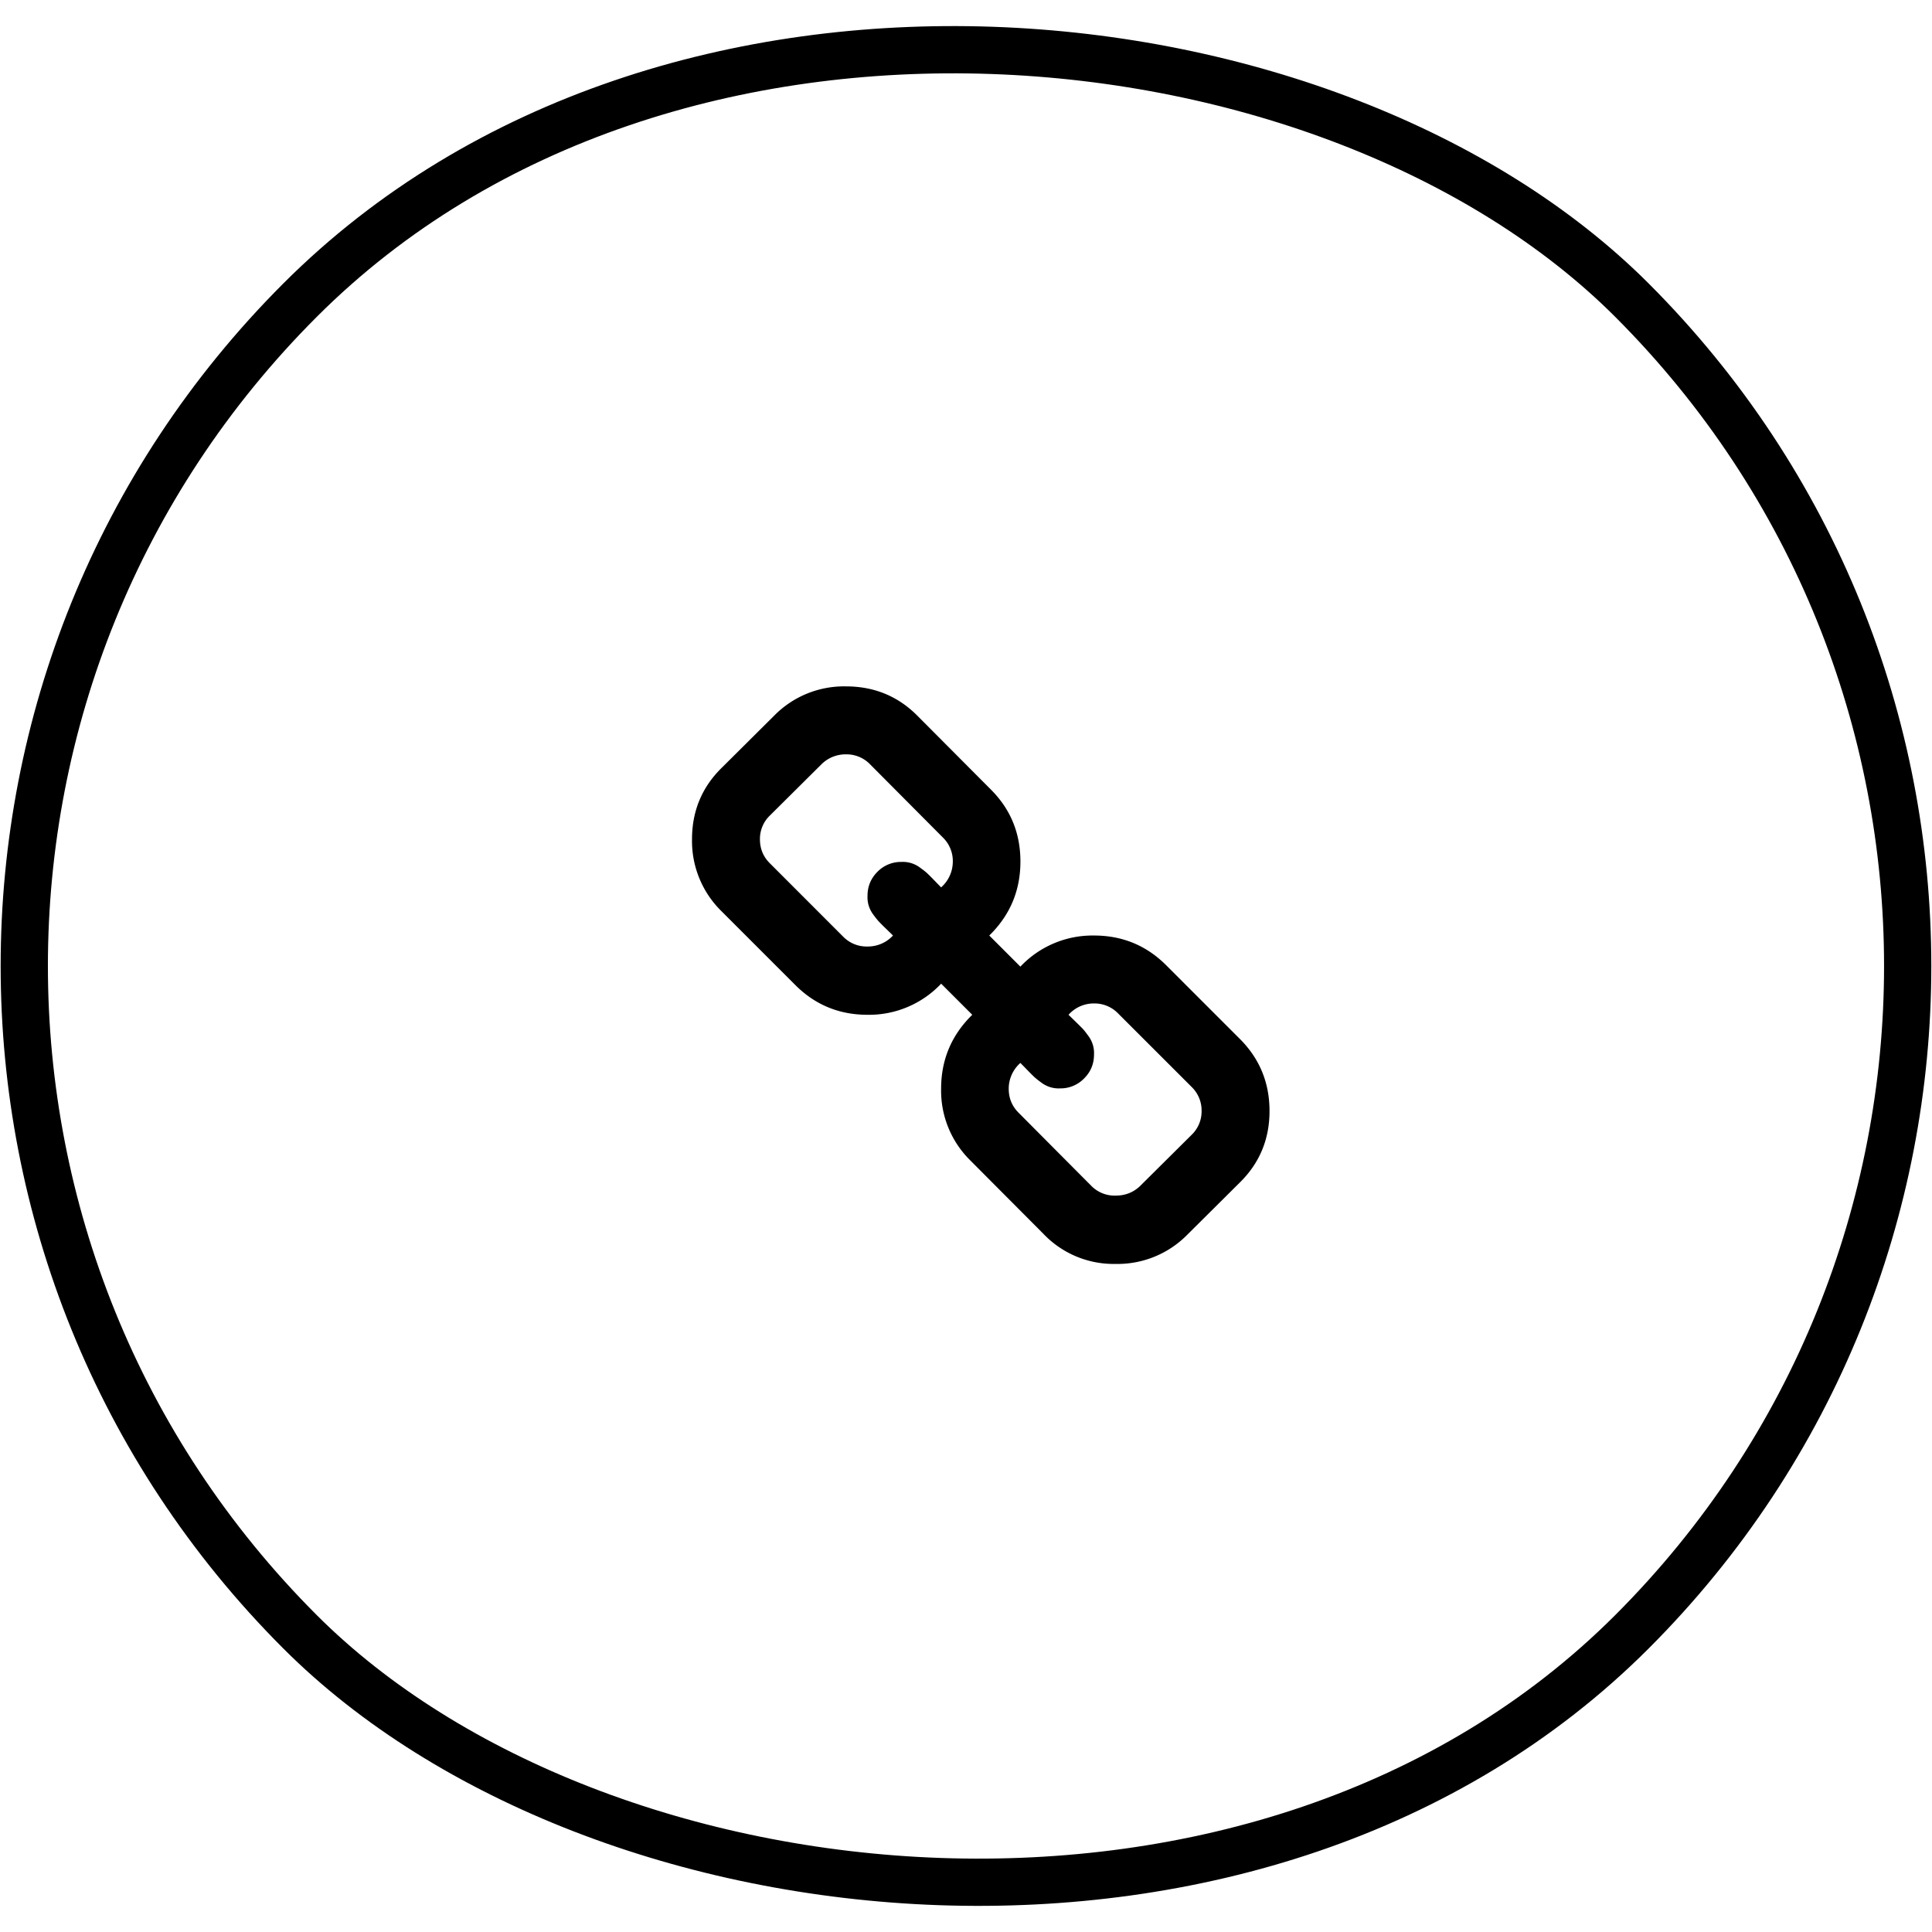
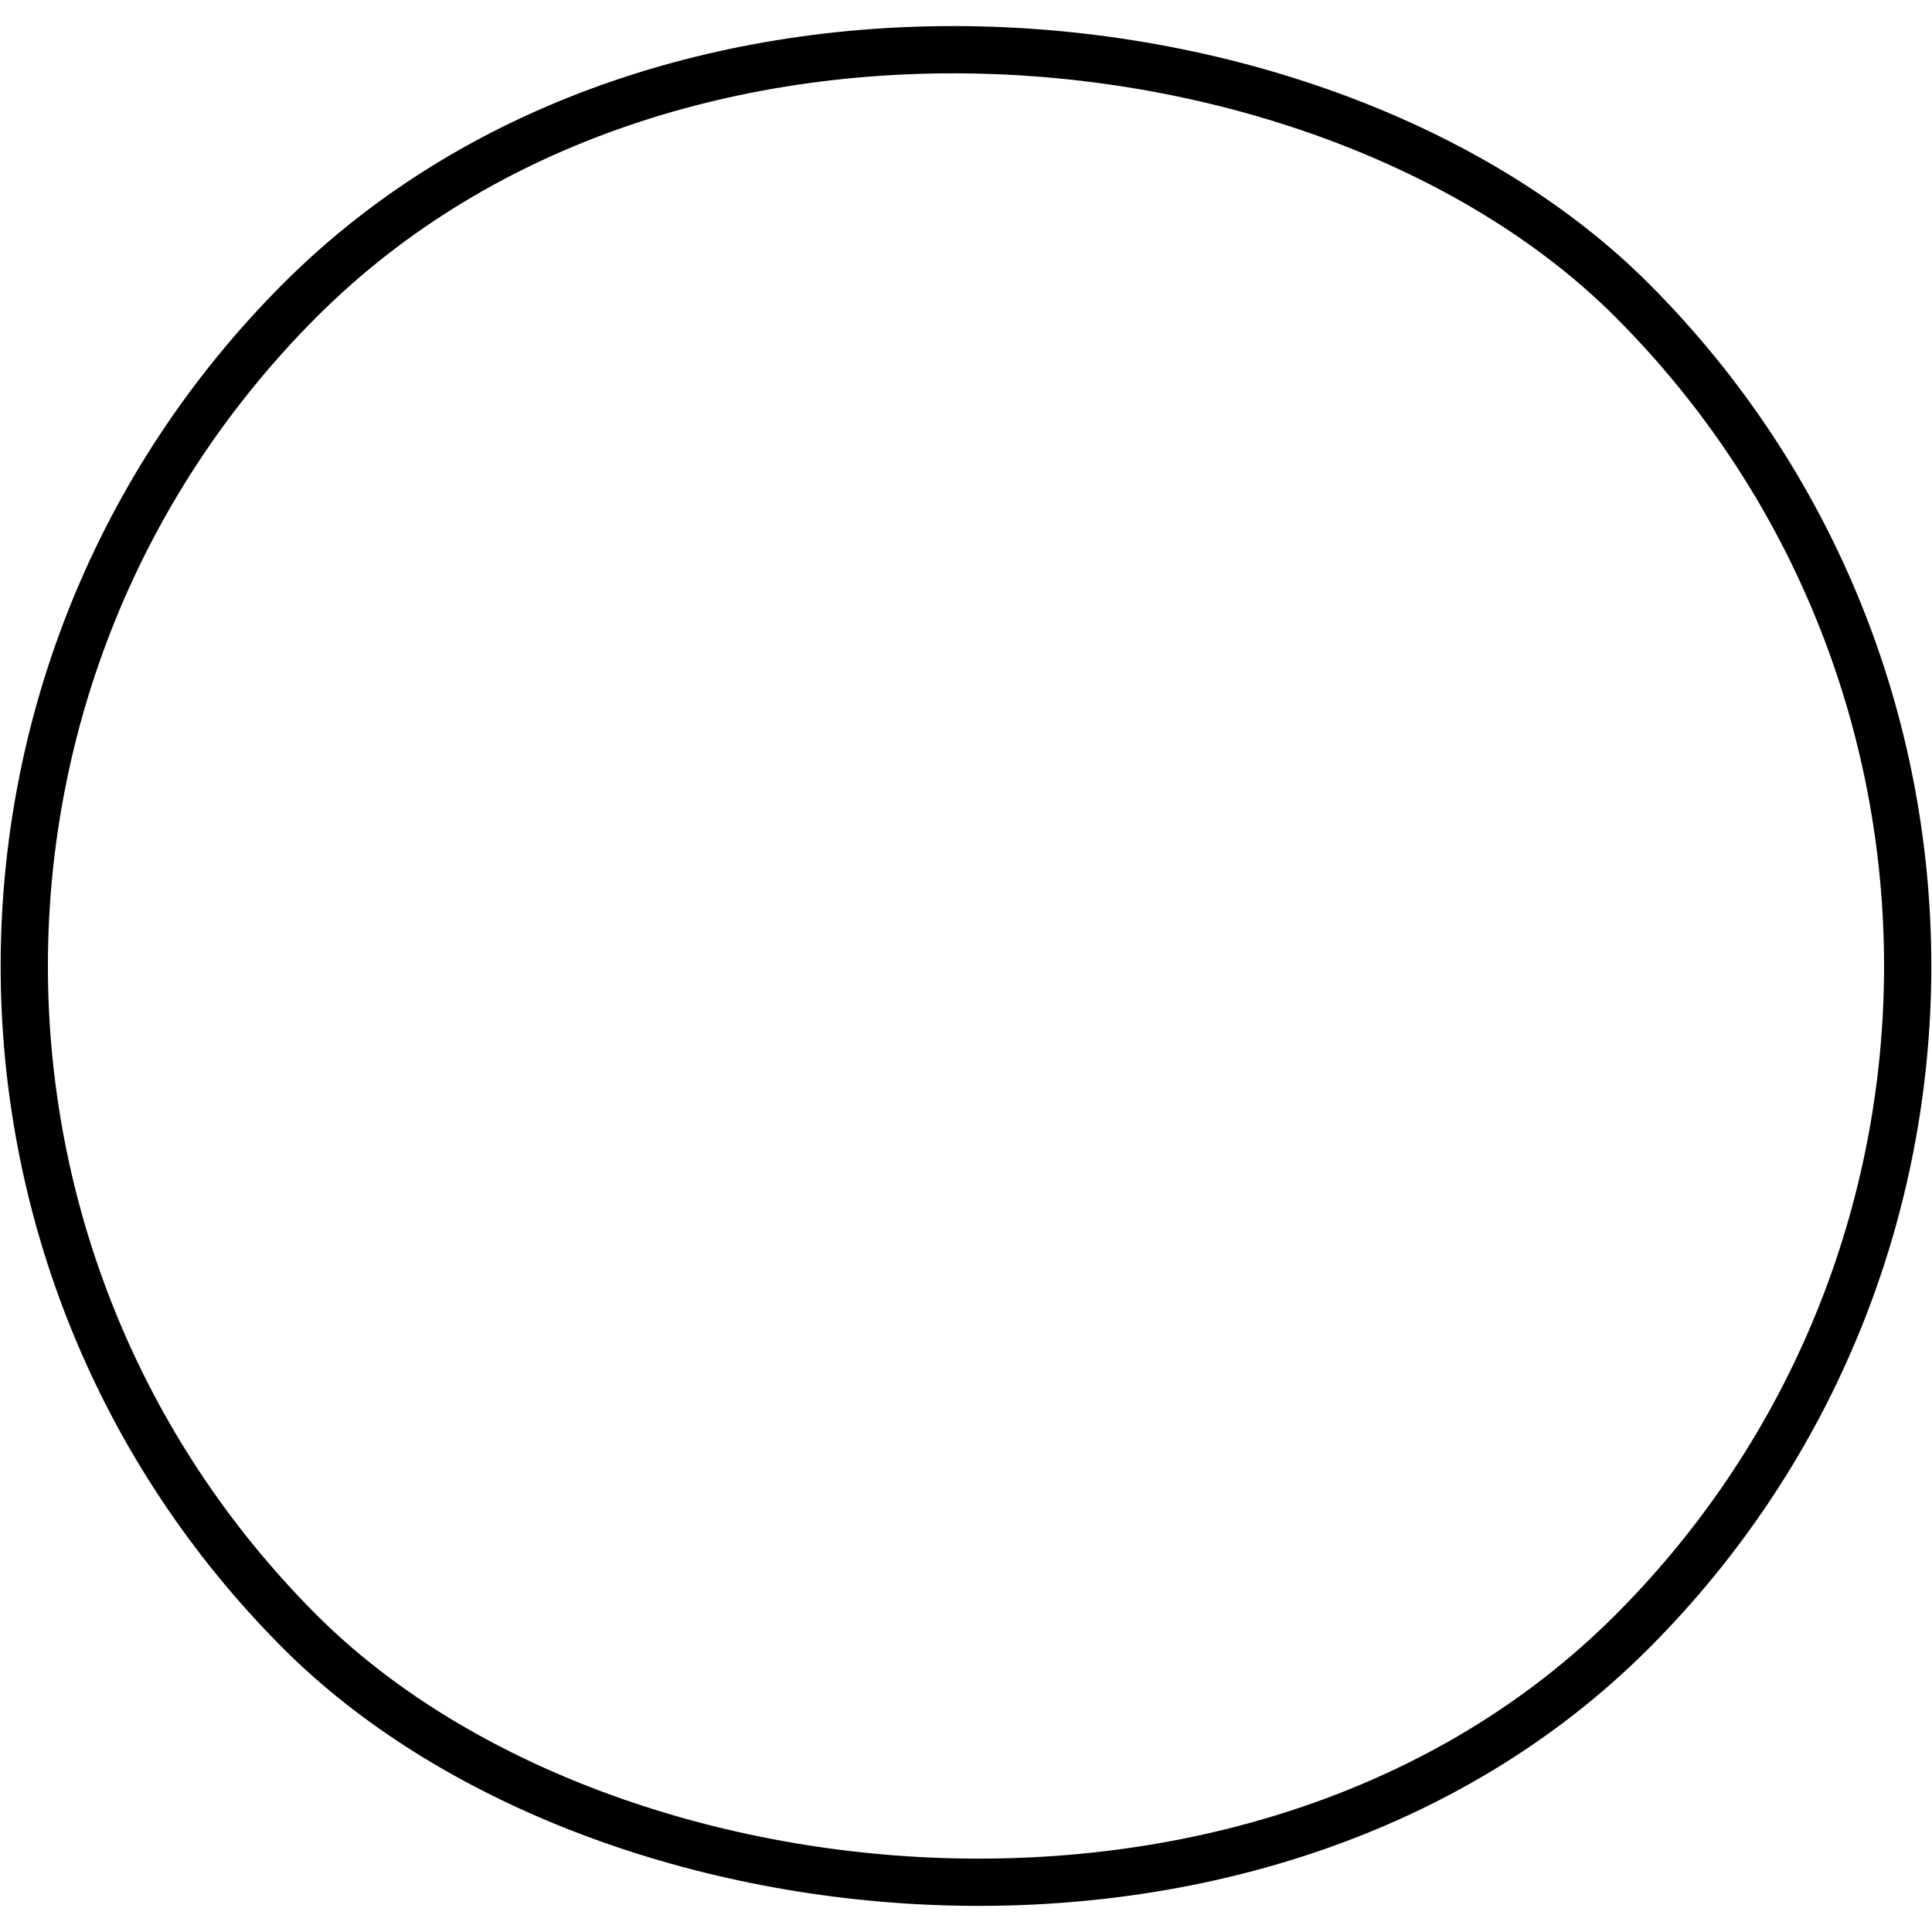
<svg xmlns="http://www.w3.org/2000/svg" fill="none" viewBox="0 0 49.064 49.064">
  <rect width="47.83" height="47.83" x="-23.915" y="10.778" stroke="#000" stroke-width="1.2" rx="23.915" transform="rotate(-45)" />
  <mask id="a" width="69" height="69" x="0" y="0" maskUnits="userSpaceOnUse">
    <path fill="#d9d9d9" d="M.263 35.009 34.933.339l32.193 32.193a3.502 3.502 0 0 1 0 4.953L37.409 67.202a3.502 3.502 0 0 1-4.953 0z" />
  </mask>
  <g mask="url(#a)" transform="translate(-10.4 -10.477)">
-     <path fill="currentColor" d="M40.915 38.693a.832.832 0 0 0-.252-.612l-1.87-1.869a.832.832 0 0 0-.61-.252.856.856 0 0 0-.647.288l.17.166c.096.093.16.158.194.193.033.036.078.093.134.171a.722.722 0 0 1 .149.477c0 .24-.084.443-.252.61a.832.832 0 0 1-.611.252.724.724 0 0 1-.476-.148 2.157 2.157 0 0 1-.171-.135 5.49 5.49 0 0 1-.193-.193 26.131 26.131 0 0 0-.167-.17.872.872 0 0 0-.296.655c0 .24.084.444.252.611l1.85 1.86a.828.828 0 0 0 .612.243c.24 0 .443-.078.611-.233l1.321-1.312a.822.822 0 0 0 .252-.602zm-6.318-6.336a.832.832 0 0 0-.252-.611l-1.85-1.86a.832.832 0 0 0-.612-.252.868.868 0 0 0-.611.242l-1.321 1.312a.822.822 0 0 0-.252.603c0 .24.084.443.252.61l1.869 1.87a.829.829 0 0 0 .611.243.869.869 0 0 0 .647-.279 26.131 26.131 0 0 0-.17-.166 5.49 5.49 0 0 1-.194-.194 2.157 2.157 0 0 1-.135-.17.724.724 0 0 1-.148-.476c0-.24.084-.444.252-.612a.832.832 0 0 1 .61-.251.722.722 0 0 1 .476.148c.08.057.136.102.172.135.036.033.1.097.193.193s.148.153.166.17a.872.872 0 0 0 .297-.655zm8.043 6.335c0 .72-.254 1.328-.764 1.825l-1.32 1.312a2.485 2.485 0 0 1-1.825.746 2.462 2.462 0 0 1-1.833-.764l-1.852-1.86a2.485 2.485 0 0 1-.746-1.825c0-.737.264-1.363.791-1.878l-.79-.79a2.517 2.517 0 0 1-1.87.79c-.719 0-1.33-.252-1.833-.755l-1.87-1.87a2.496 2.496 0 0 1-.754-1.832c0-.72.254-1.328.764-1.825l1.32-1.312a2.485 2.485 0 0 1 1.825-.746c.725 0 1.336.255 1.833.764l1.852 1.86c.497.498.746 1.106.746 1.825 0 .737-.264 1.363-.791 1.878l.79.79a2.518 2.518 0 0 1 1.87-.79c.719 0 1.33.252 1.833.755l1.87 1.87c.503.502.754 1.114.754 1.832z" />
-   </g>
+     </g>
</svg>